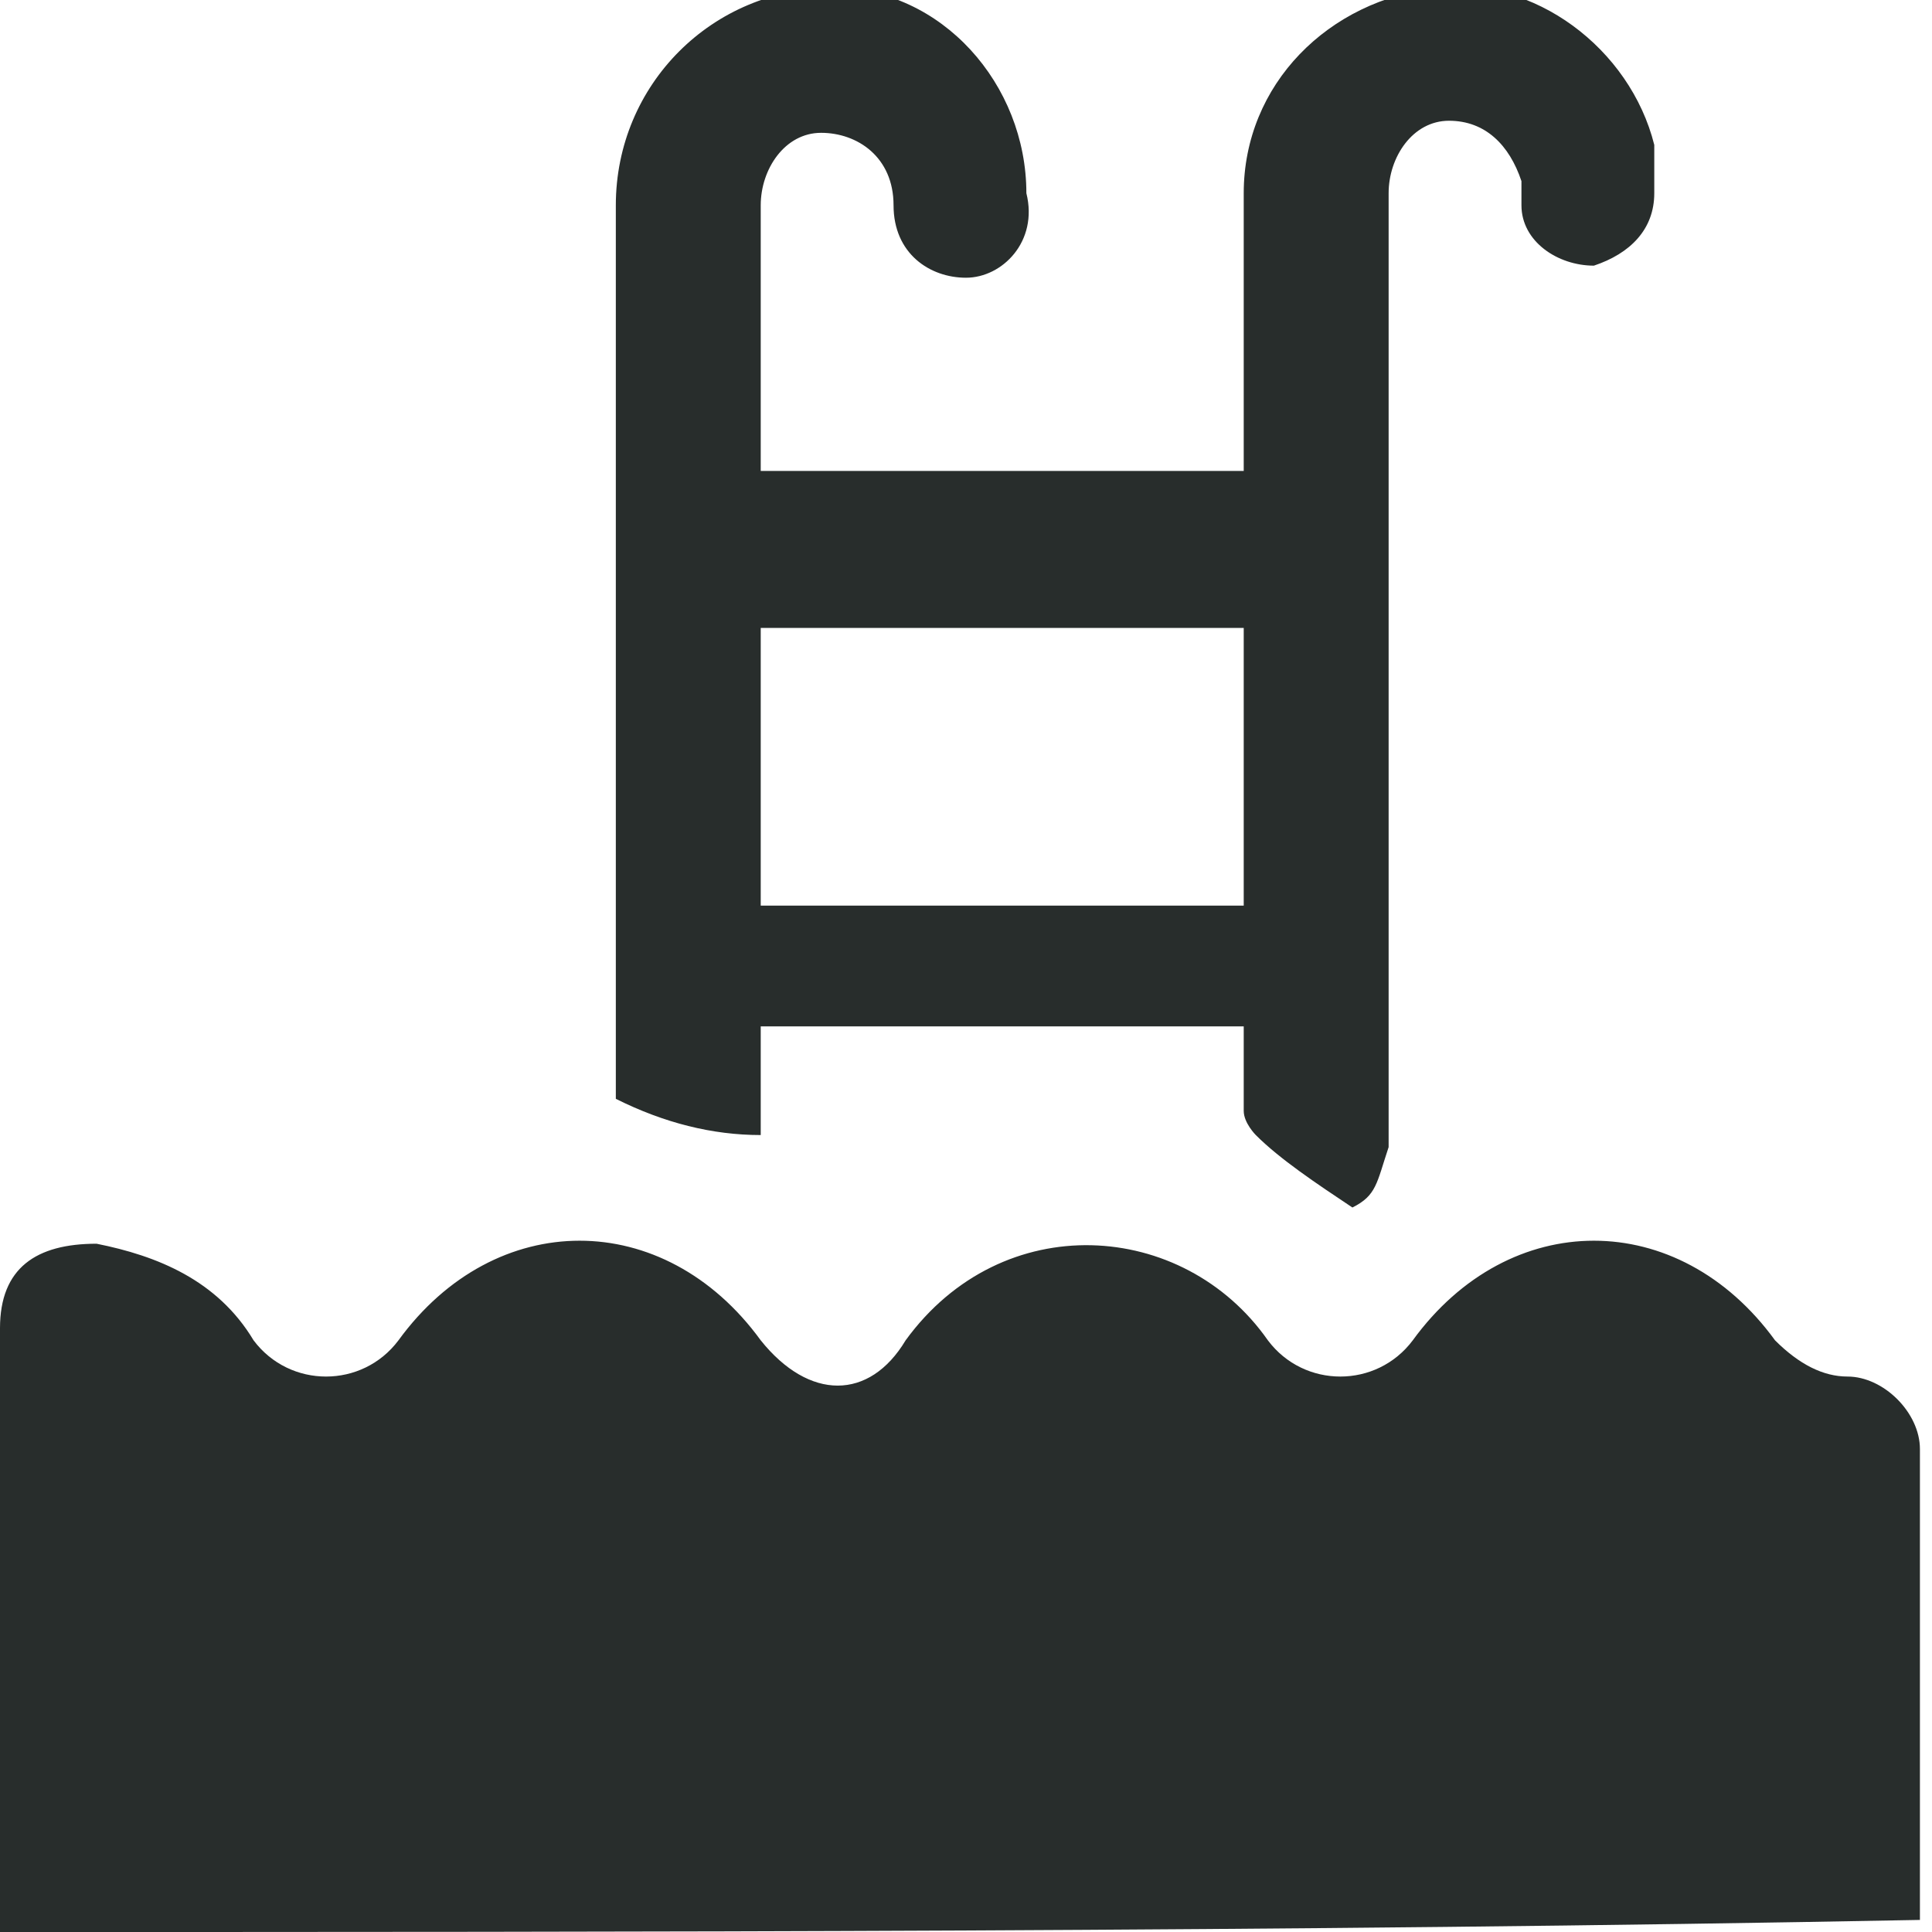
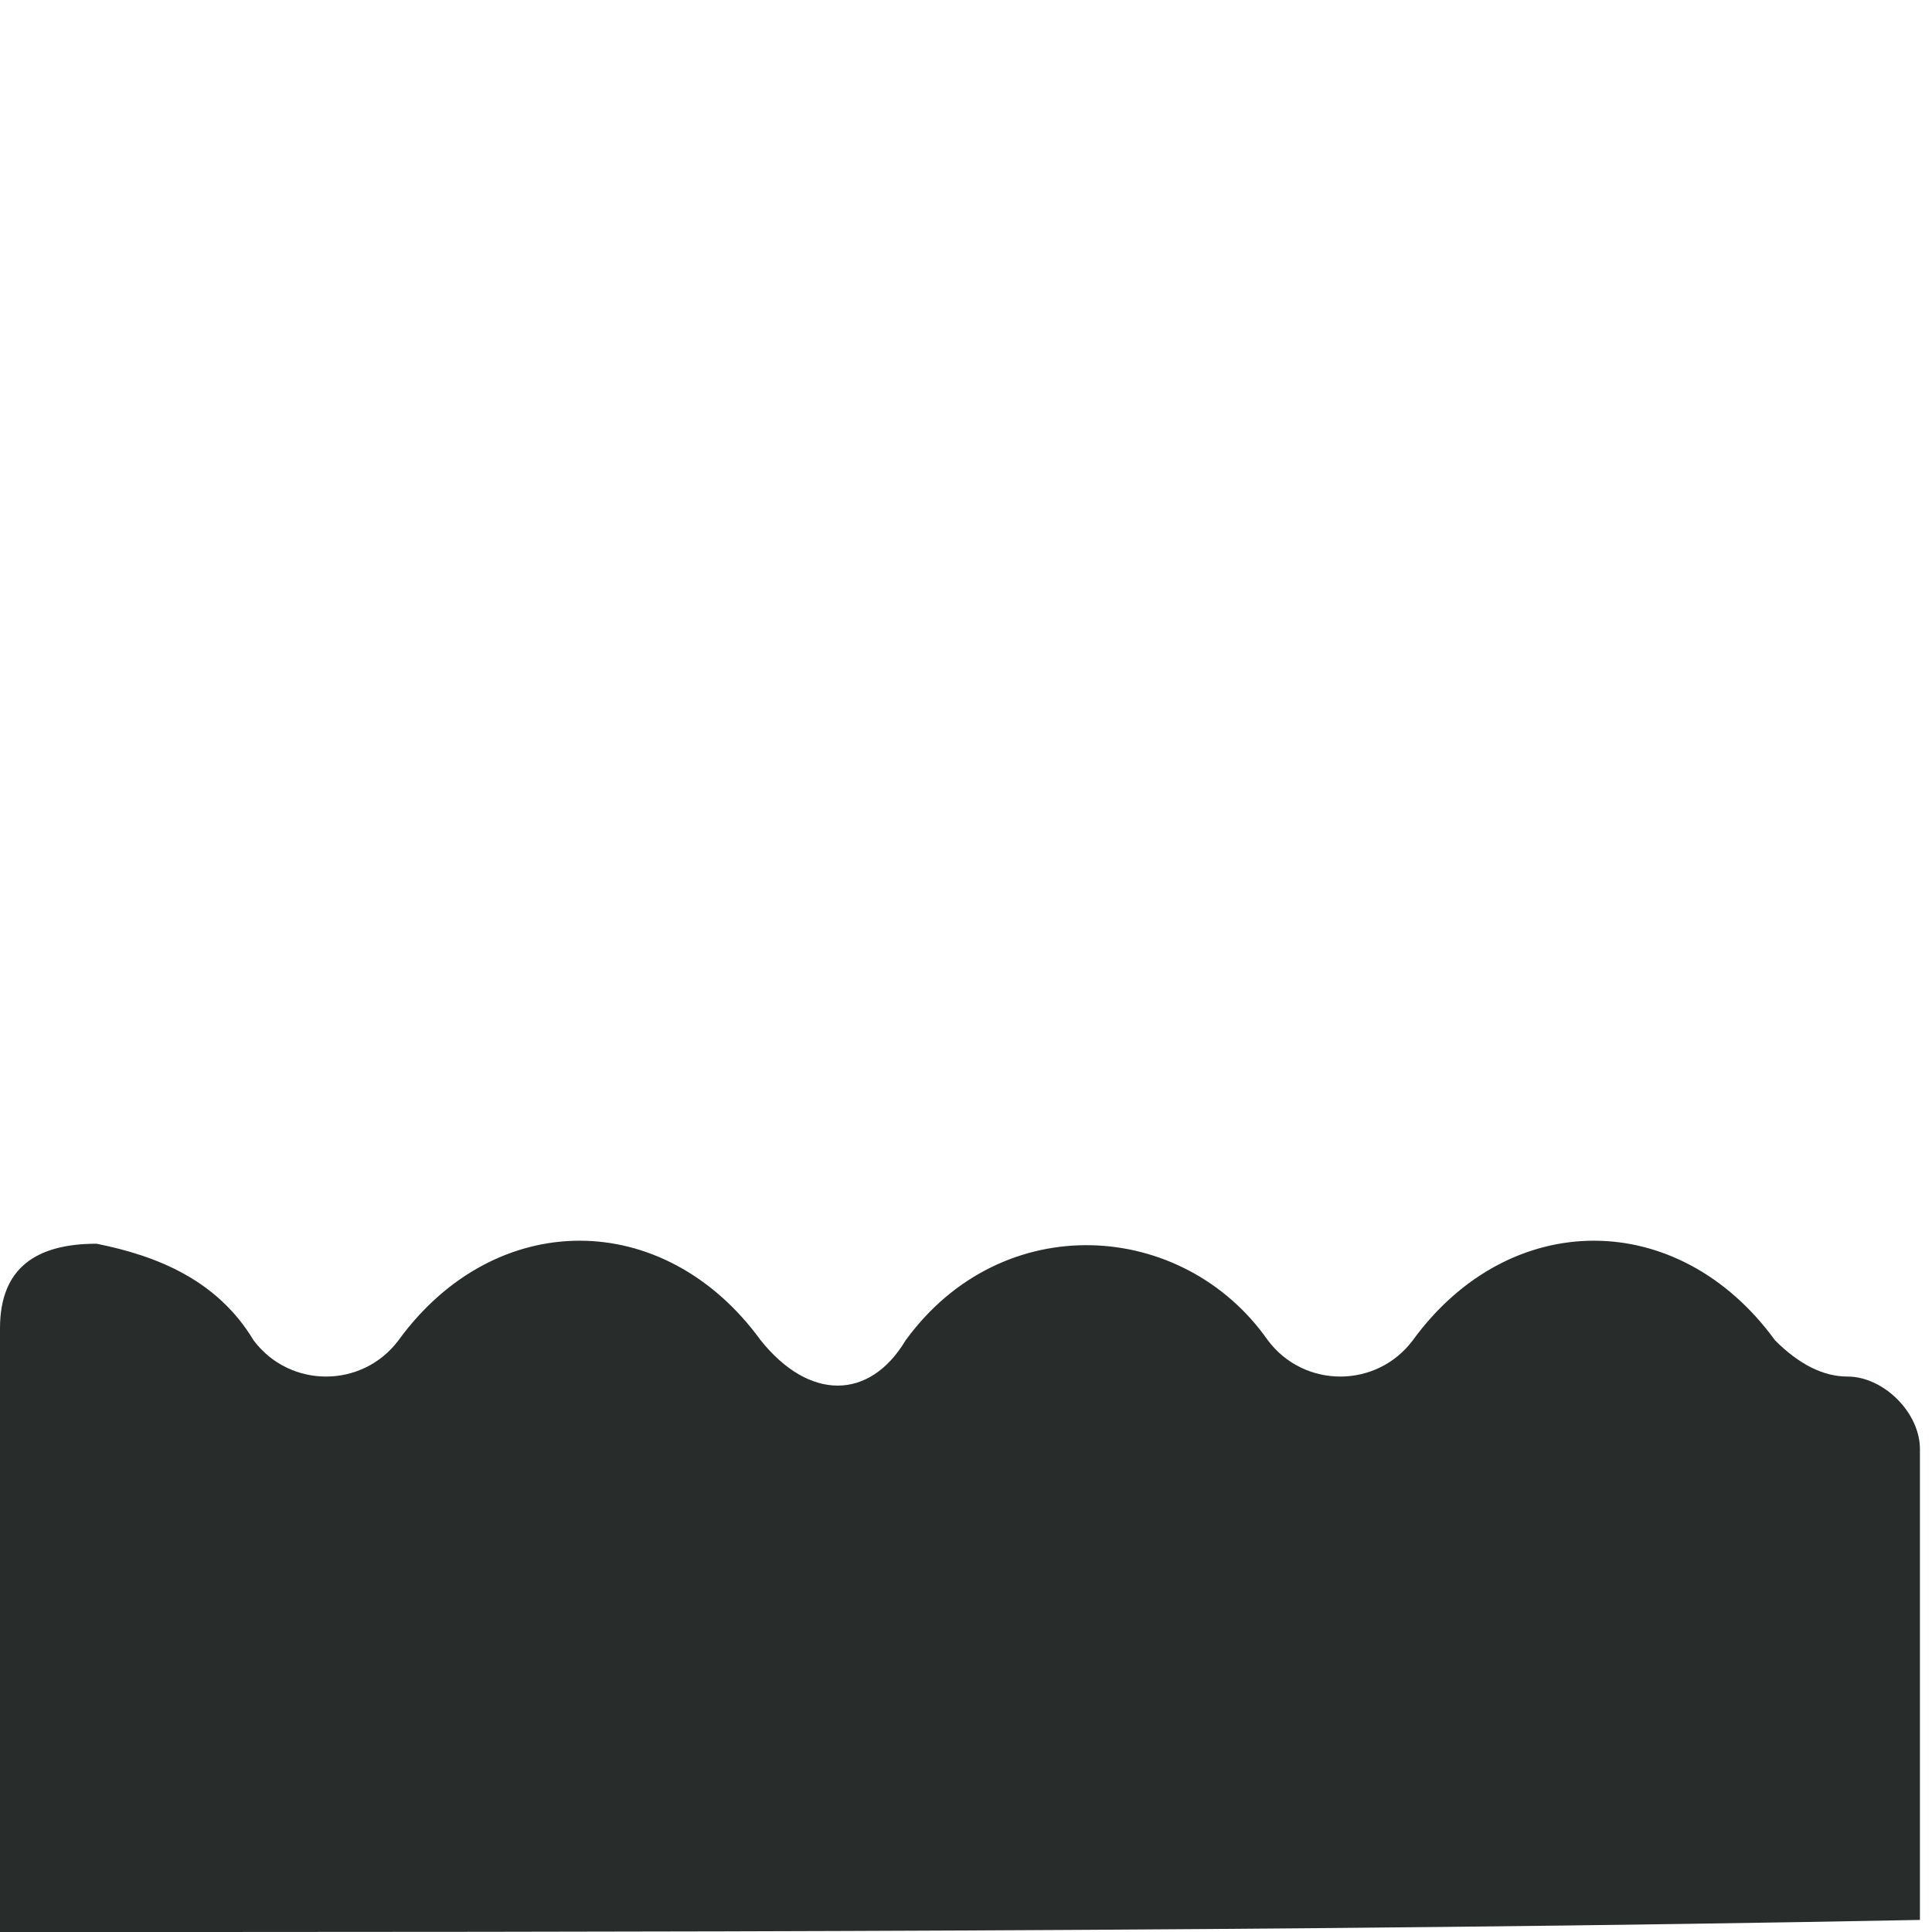
<svg xmlns="http://www.w3.org/2000/svg" version="1.1" id="Capa_1" x="0px" y="0px" viewBox="0 0 16 16" style="enable-background:new 0 0 16 16;" xml:space="preserve">
  <style type="text/css">
	.st0{fill:#282D2C;}
	.st1{fill:#2B2B2B;}
</style>
  <g>
    <path class="st0" d="M0,16c0-0.1,0-0.1,0-0.2c0-1.6,0-3.2,0-4.8c0-0.5,0.3-0.7,0.8-0.7c0.5,0.1,1,0.3,1.3,0.8   c0.3,0.4,0.9,0.4,1.2,0c0.8-1.1,2.2-1.1,3,0c0.4,0.5,0.9,0.5,1.2,0c0.8-1.1,2.3-1,3,0c0.3,0.4,0.9,0.4,1.2,0c0.8-1.1,2.2-1.1,3,0   c0.2,0.2,0.4,0.3,0.6,0.3c0.3,0,0.6,0.3,0.6,0.6c0,1.3,0,2.6,0,3.9c0,0,0,0,0,0C10.7,16,5.3,16,0,16z" />
-     <path class="st0" d="M11.2,10c-0.3-0.2-0.6-0.4-0.8-0.6c0,0-0.1-0.1-0.1-0.2c0-0.2,0-0.5,0-0.7c-1.3,0-2.7,0-4,0c0,0.3,0,0.6,0,0.9   C5.9,9.4,5.5,9.3,5.1,9.1c0,0,0-5,0-7.4c0-1,0.8-1.8,1.8-1.8c0.9,0,1.6,0.8,1.6,1.7C8.6,2,8.3,2.3,8,2.3c-0.3,0-0.6-0.2-0.6-0.6   c0-0.4-0.3-0.6-0.6-0.6c-0.3,0-0.5,0.3-0.5,0.6c0,0.7,0,1.5,0,2.2c0,0,0,0,0,0c1.3,0,2.7,0,4,0c0-0.1,0-0.1,0-0.2   c0-0.7,0-1.4,0-2.1c0-0.9,0.7-1.6,1.6-1.7c0.8-0.1,1.6,0.5,1.8,1.3c0,0.1,0,0.3,0,0.4c0,0.3-0.2,0.5-0.5,0.6   c-0.3,0-0.6-0.2-0.6-0.5c0-0.1,0-0.1,0-0.2c-0.1-0.3-0.3-0.5-0.6-0.5c-0.3,0-0.5,0.3-0.5,0.6c0,0.1,0,0.1,0,0.2c0,2.6,0,5.1,0,7.7   C11.4,9.8,11.4,9.9,11.2,10z M10.3,5.2c-1.3,0-2.7,0-4,0c0,0.8,0,1.5,0,2.3c1.3,0,2.7,0,4,0C10.3,6.7,10.3,5.9,10.3,5.2z" />
  </g>
</svg>